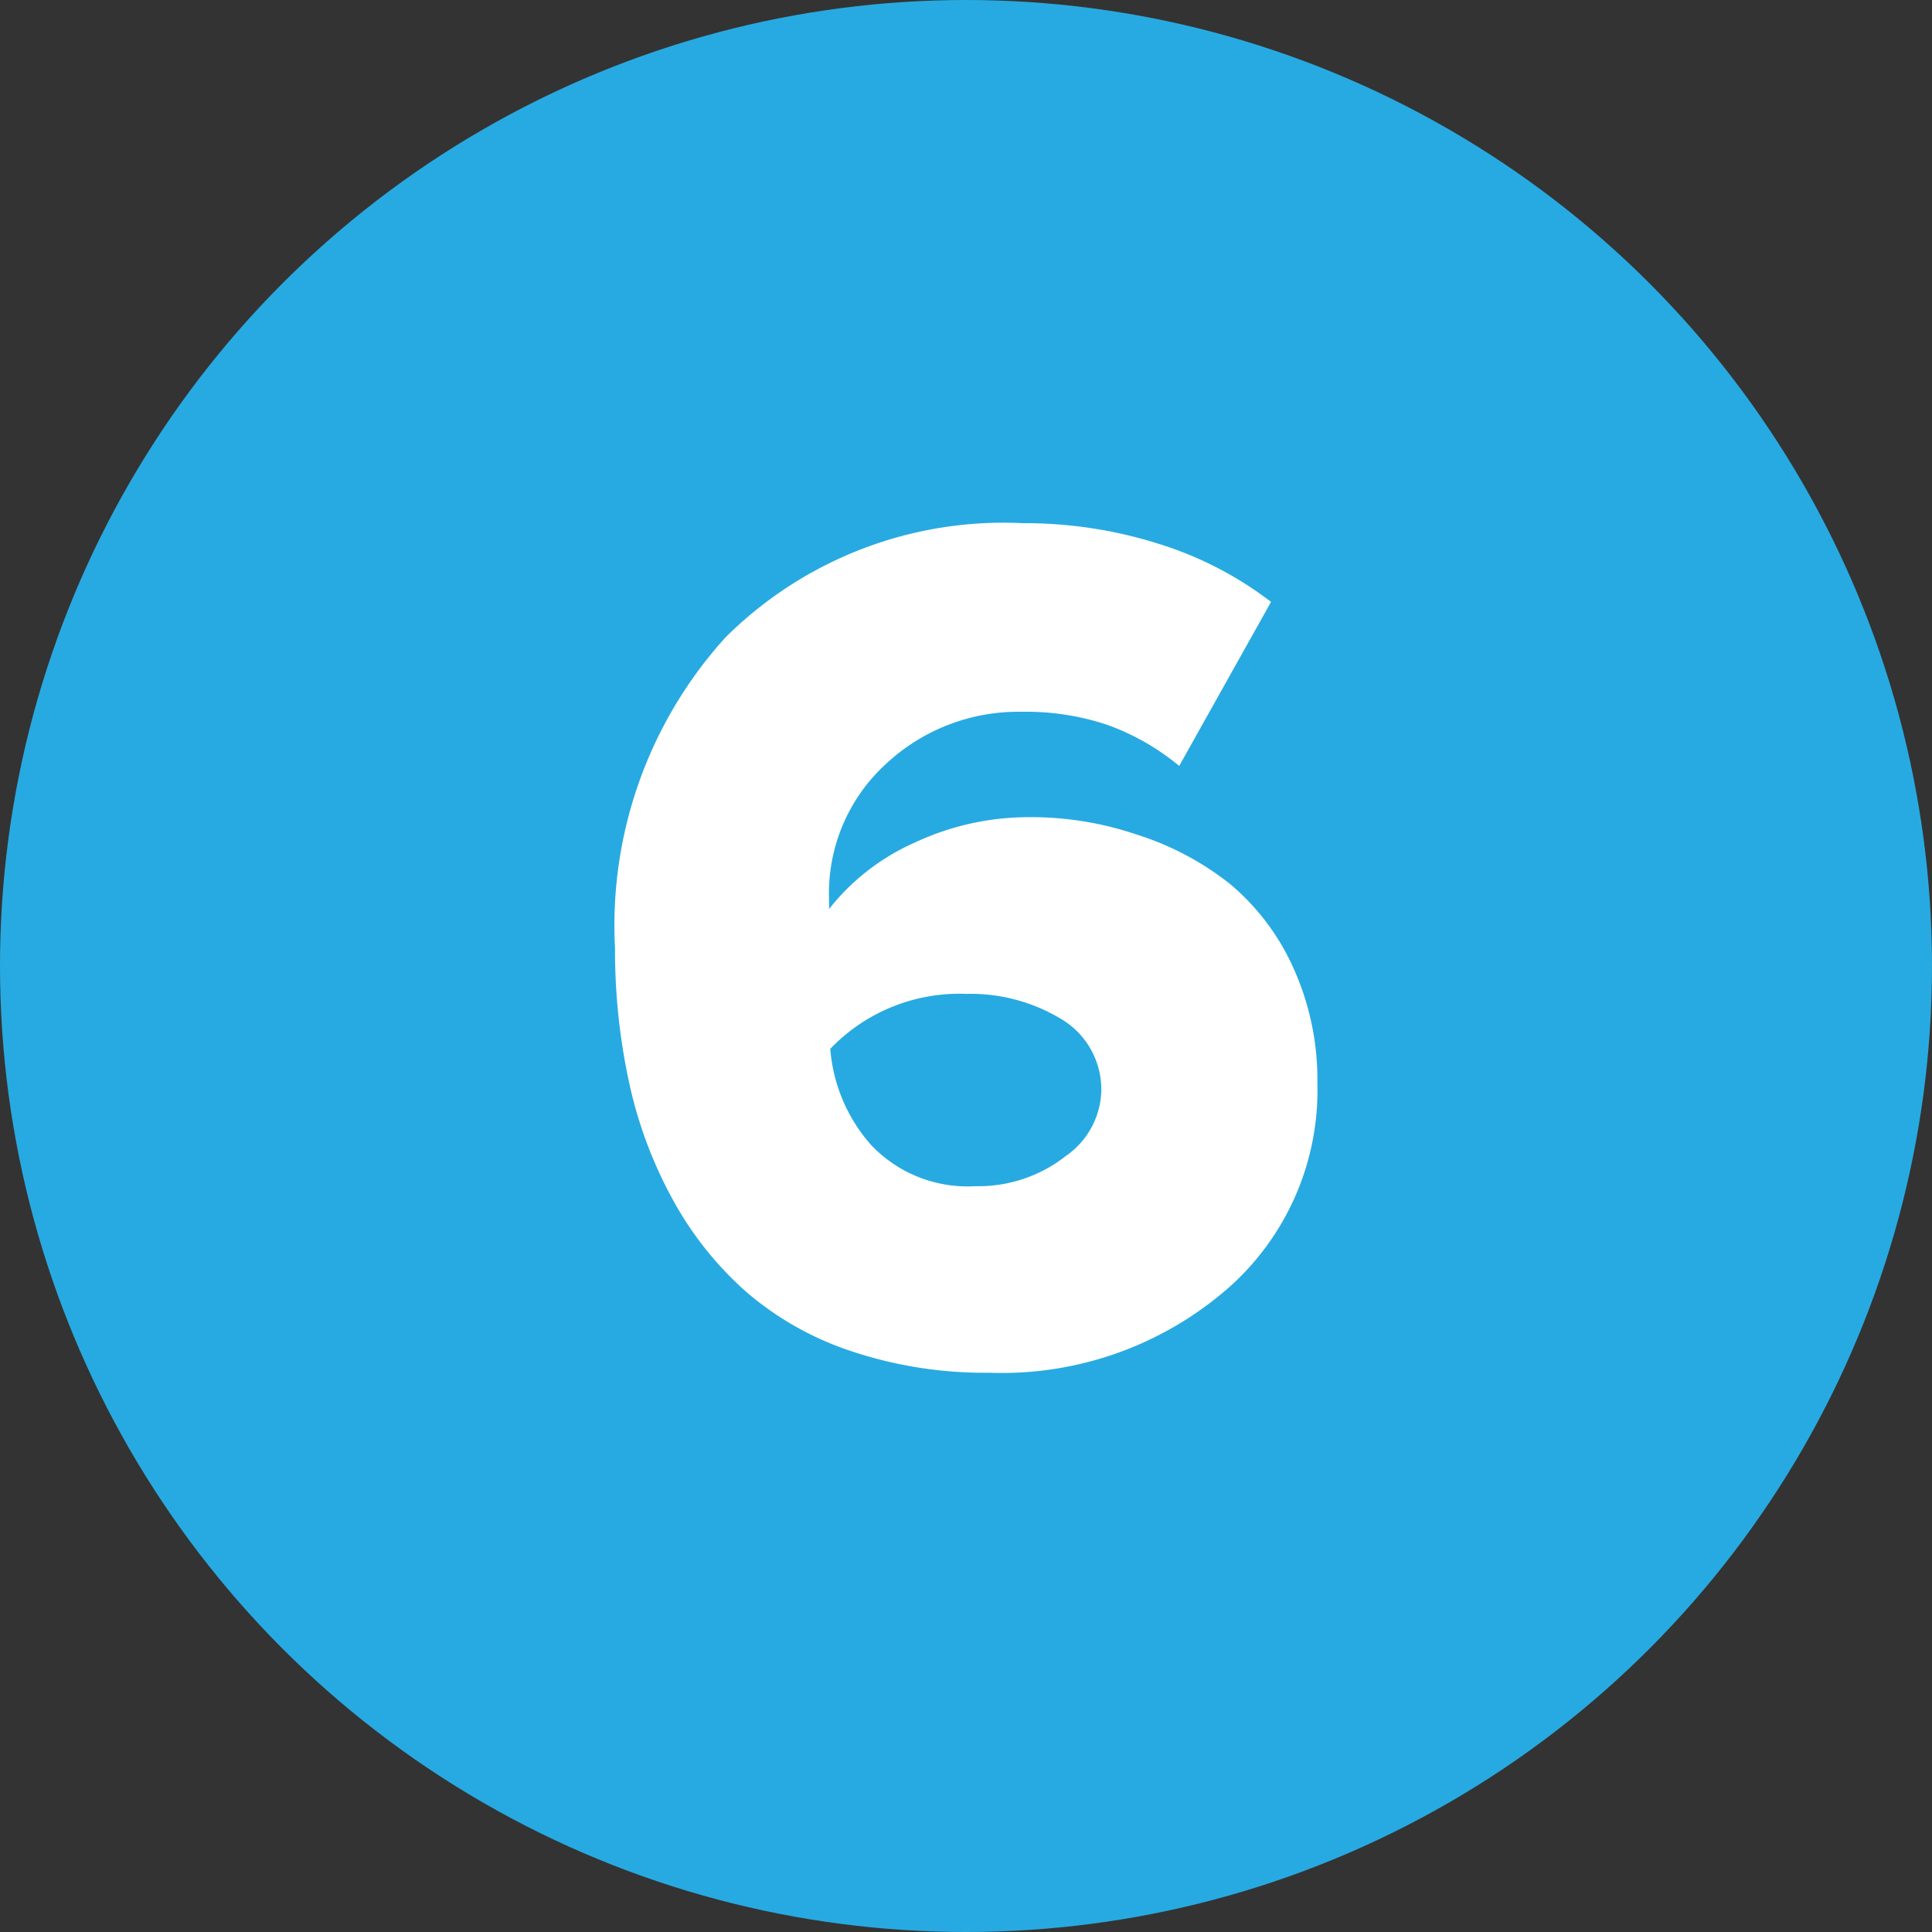
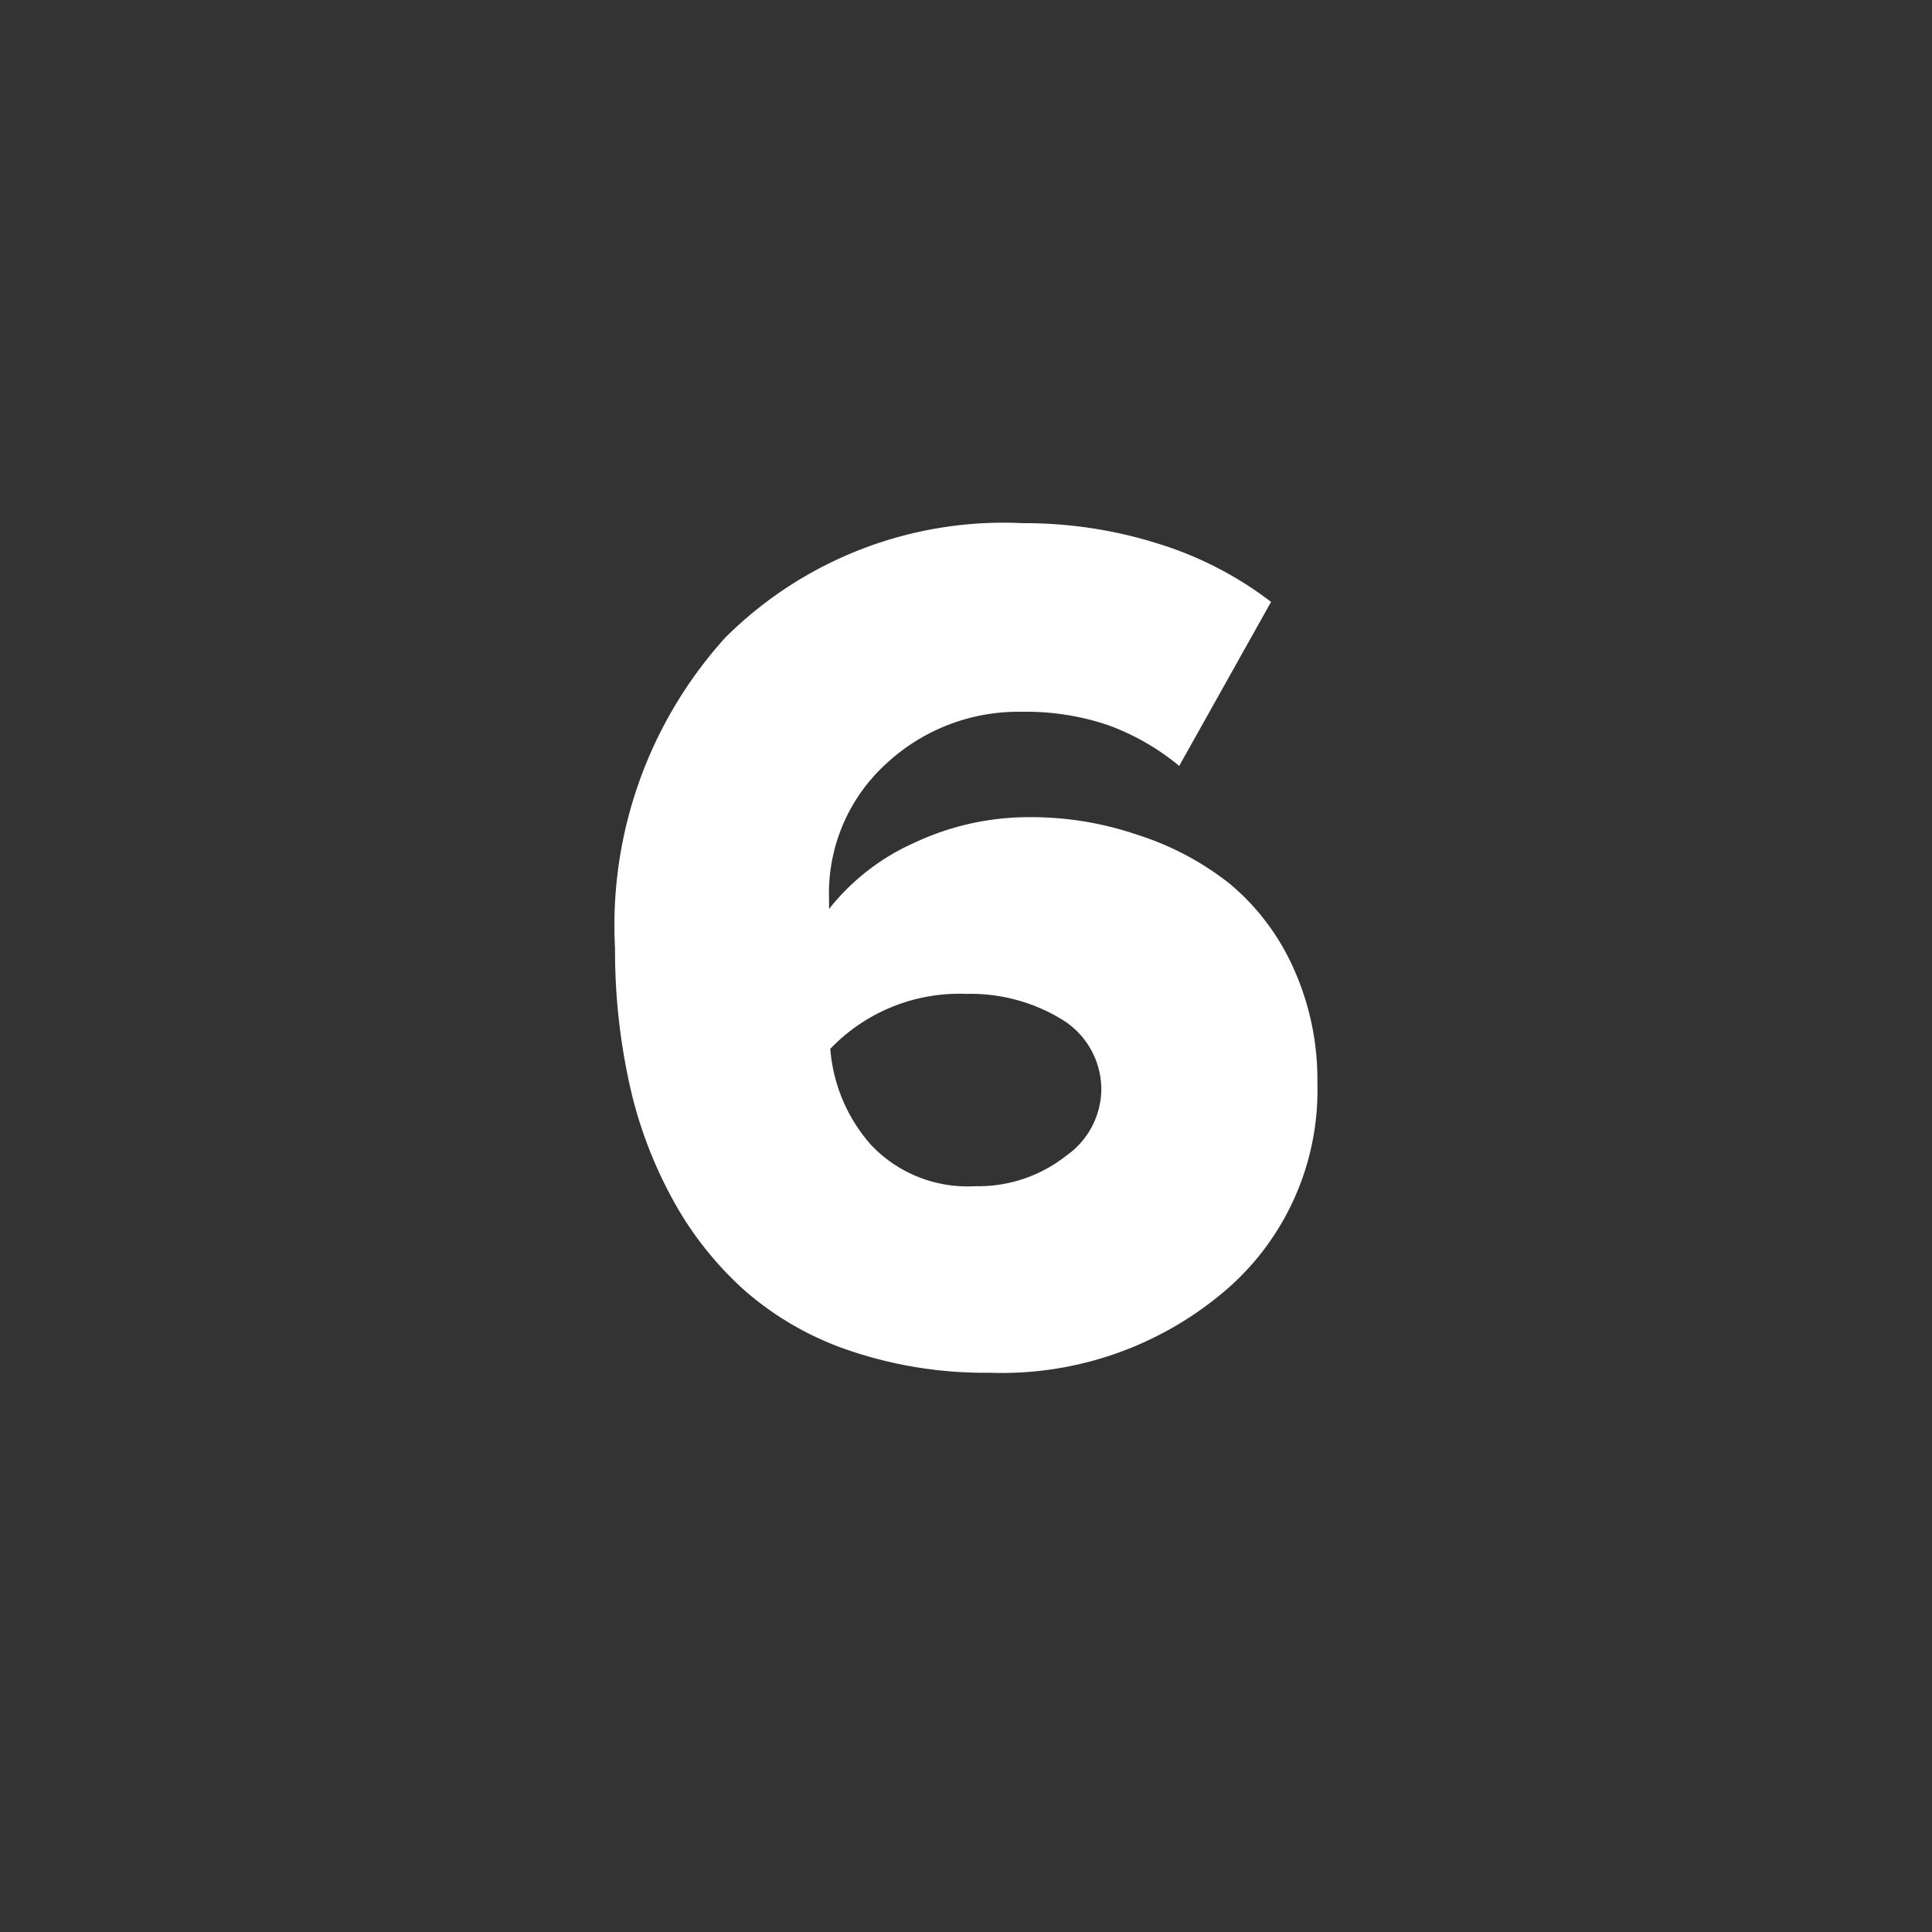
<svg xmlns="http://www.w3.org/2000/svg" id="Layer_1" data-name="Layer 1" viewBox="0 0 47.12 47.12">
  <rect x="0" y="0" width="47.12" height="47.12" fill="#333333" stroke="none" />
  <defs>
    <style>.cls-1{fill:#27aae1;}.cls-2{fill:#fff;}</style>
  </defs>
  <title>number</title>
-   <circle class="cls-1" cx="23.56" cy="23.56" r="23.56" />
  <path class="cls-2" d="M15,23.13a10.46,10.46,0,0,1,2.69-7.58,9.61,9.61,0,0,1,7.26-2.79,10.82,10.82,0,0,1,3.33.51A8.75,8.75,0,0,1,31,14.68l-2.24,4a5.85,5.85,0,0,0-1.75-1,6.24,6.24,0,0,0-2.09-.32,4.73,4.73,0,0,0-3.31,1.27,4.27,4.27,0,0,0-1.39,3.3v0.24a5.49,5.49,0,0,1,2.09-1.62,6.56,6.56,0,0,1,2.81-.62,8,8,0,0,1,2.62.43A7.06,7.06,0,0,1,30,21.56a5.72,5.72,0,0,1,1.55,2.06,6.6,6.6,0,0,1,.58,2.8,6.43,6.43,0,0,1-2.25,5.06,8.39,8.39,0,0,1-5.75,2,10.27,10.27,0,0,1-3.38-.53,7.55,7.55,0,0,1-2.57-1.46,8.33,8.33,0,0,1-1.77-2.23,10.53,10.53,0,0,1-1.06-2.83A15.18,15.18,0,0,1,15,23.13Zm5.25,2.45a4,4,0,0,0,1,2.35,3.24,3.24,0,0,0,2.54,1A3.45,3.45,0,0,0,26,28.19a2,2,0,0,0,.86-1.58,2,2,0,0,0-1-1.77,4.27,4.27,0,0,0-2.29-.6A4.36,4.36,0,0,0,20.25,25.58Z" />
</svg>